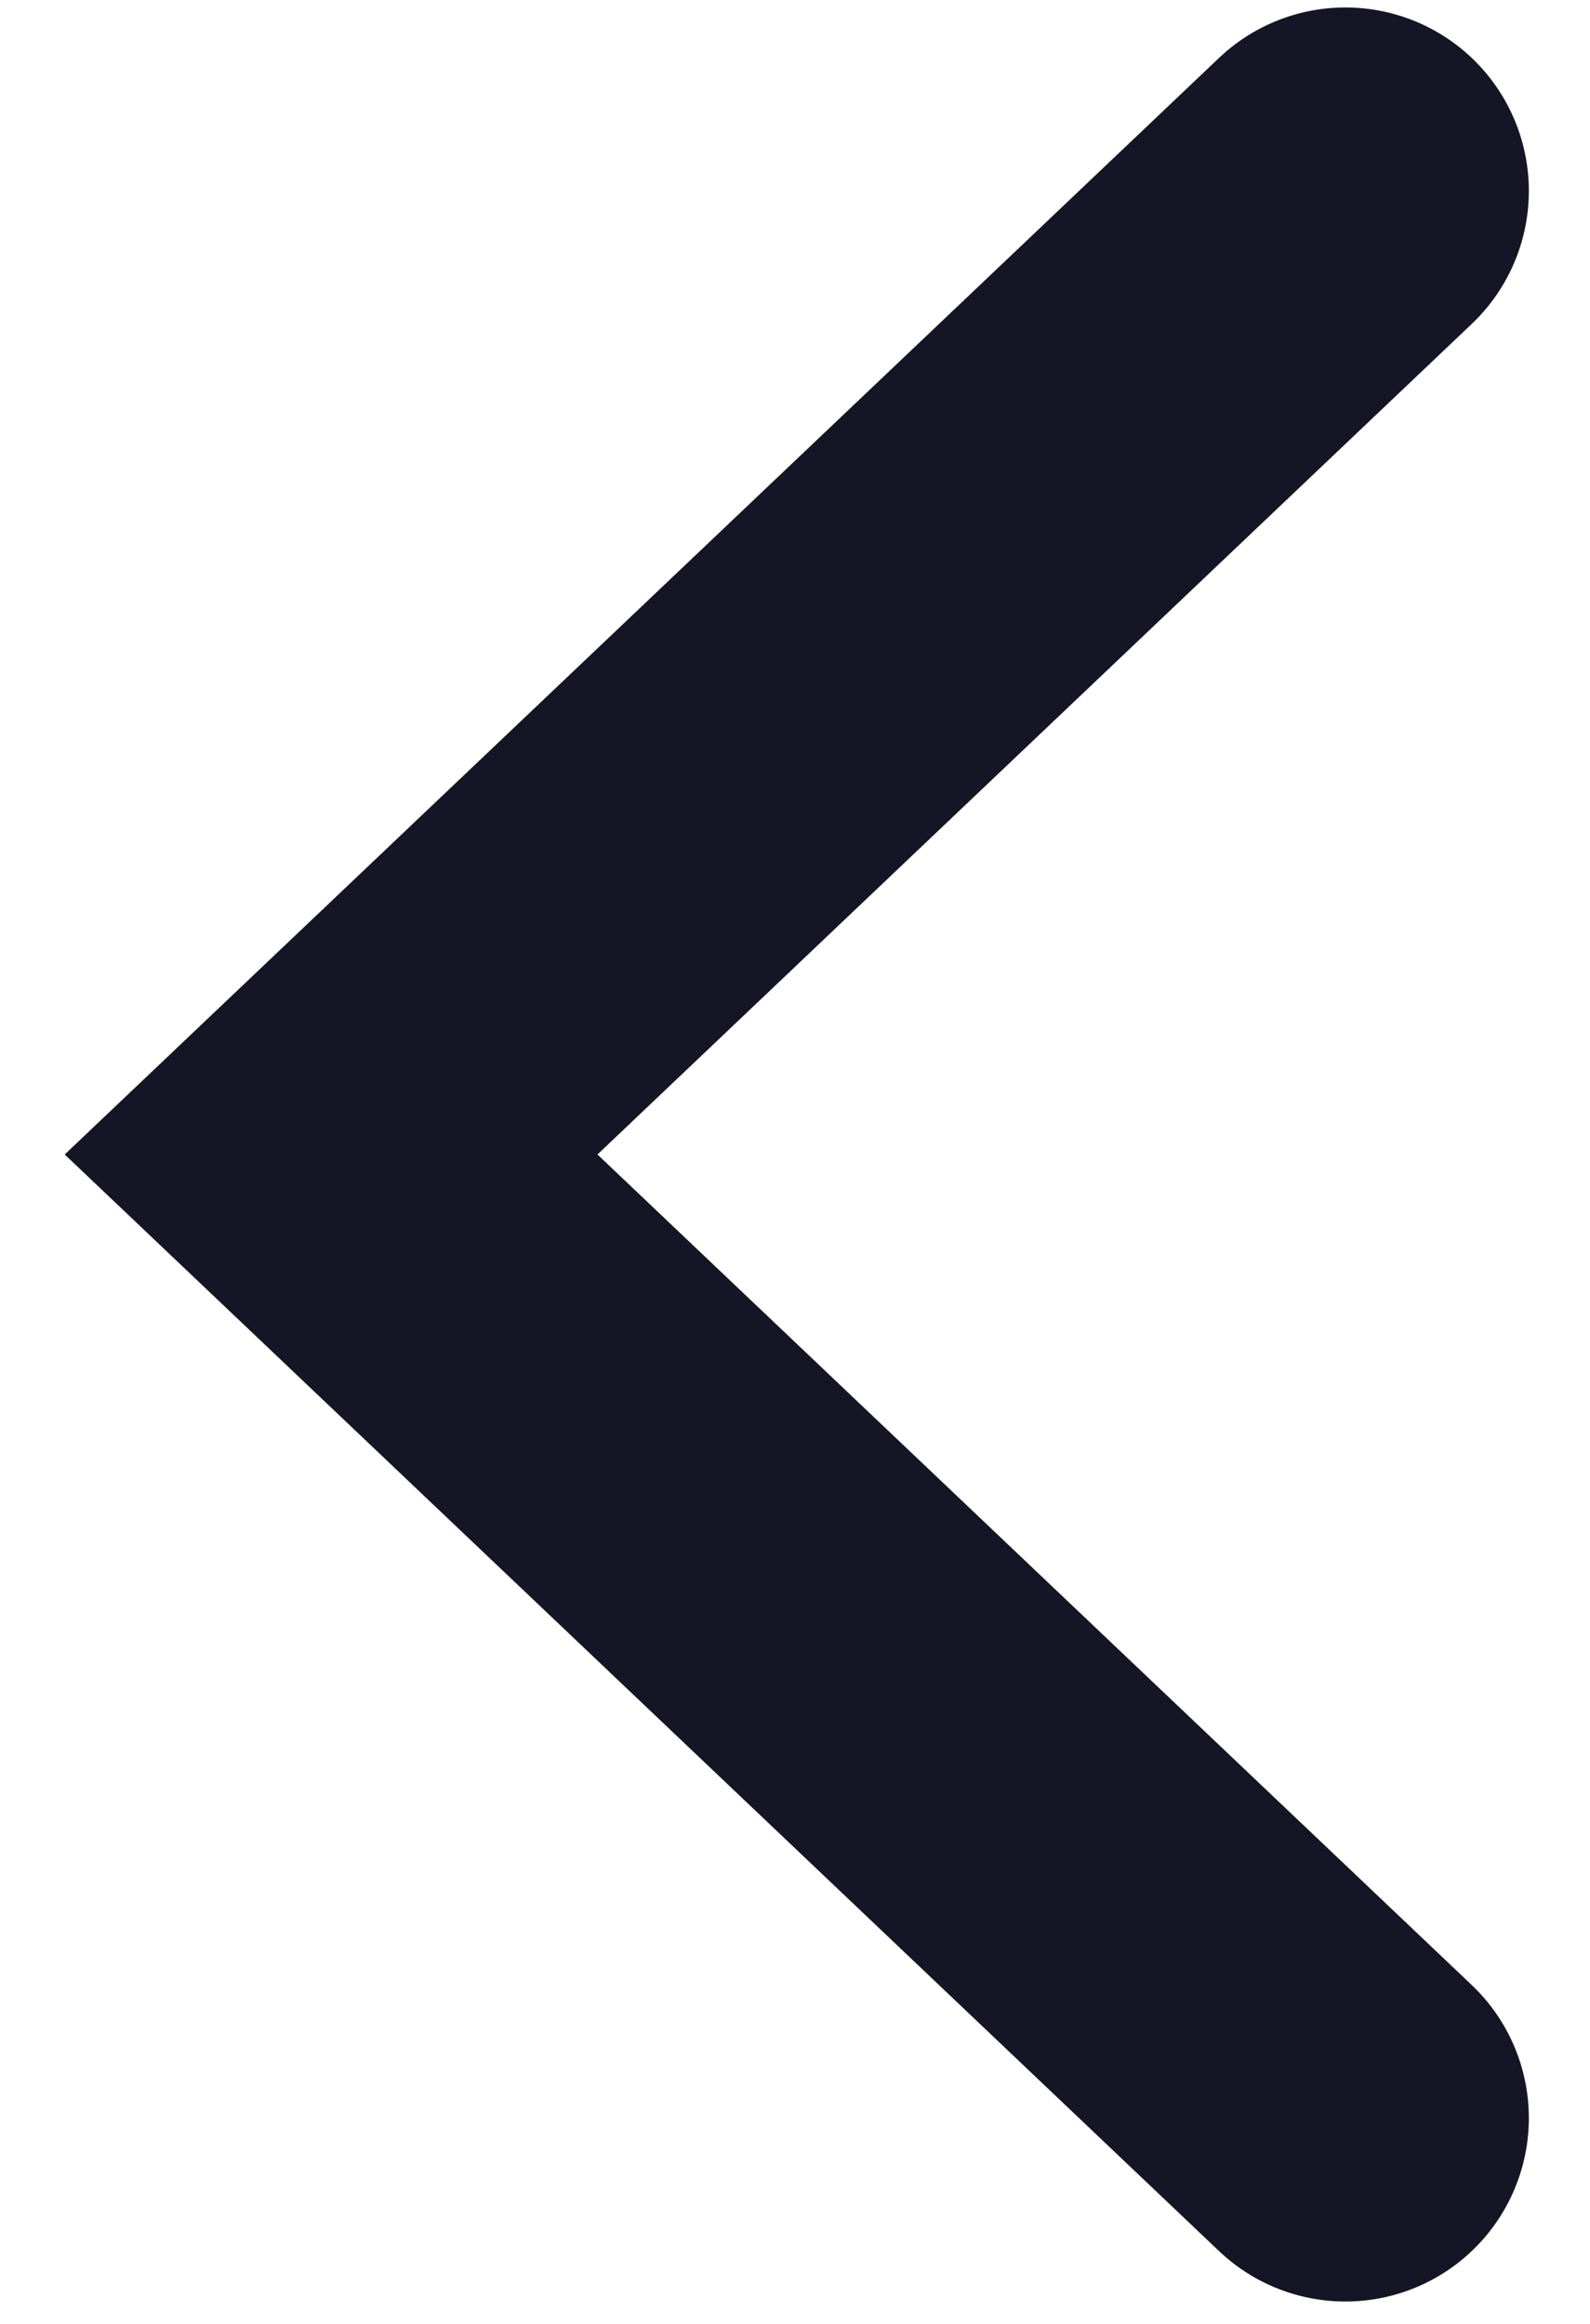
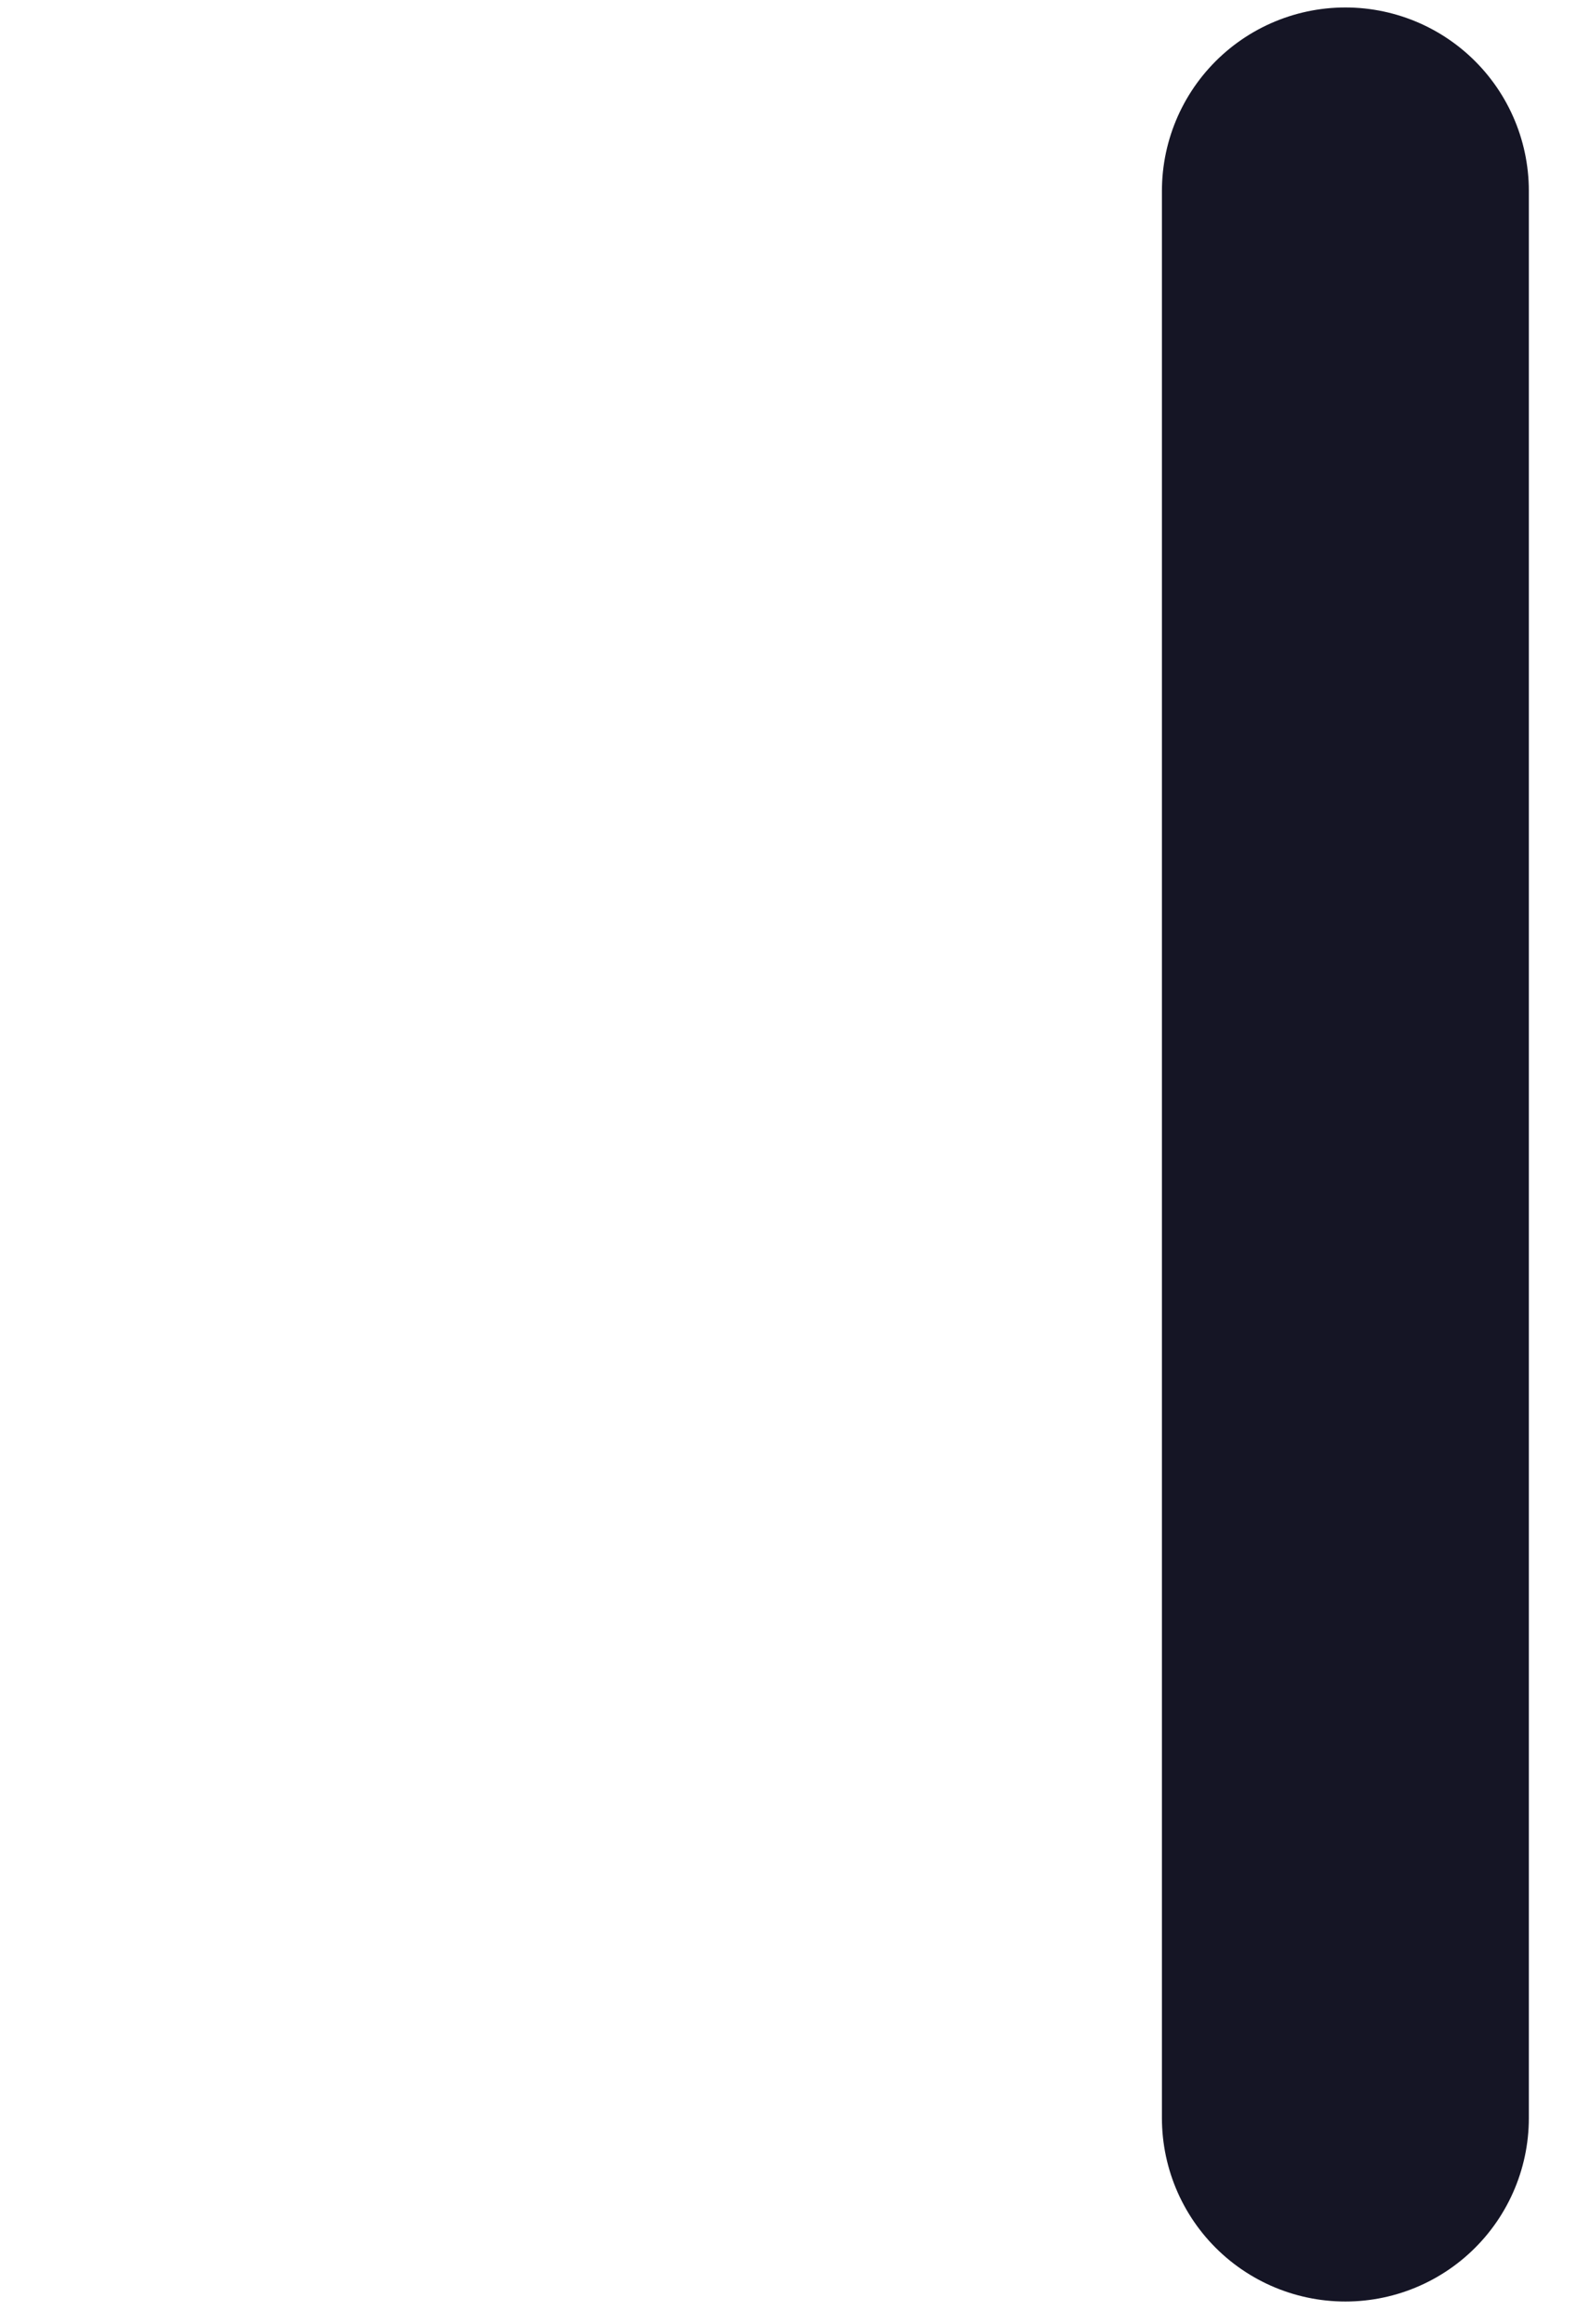
<svg xmlns="http://www.w3.org/2000/svg" width="13" height="19" viewBox="0 0 13 19" fill="none">
-   <path d="M11 17.317L2.707 9.439L11 1.561" stroke="#151525" stroke-width="3" stroke-linecap="round" />
+   <path d="M11 17.317L11 1.561" stroke="#151525" stroke-width="3" stroke-linecap="round" />
</svg>